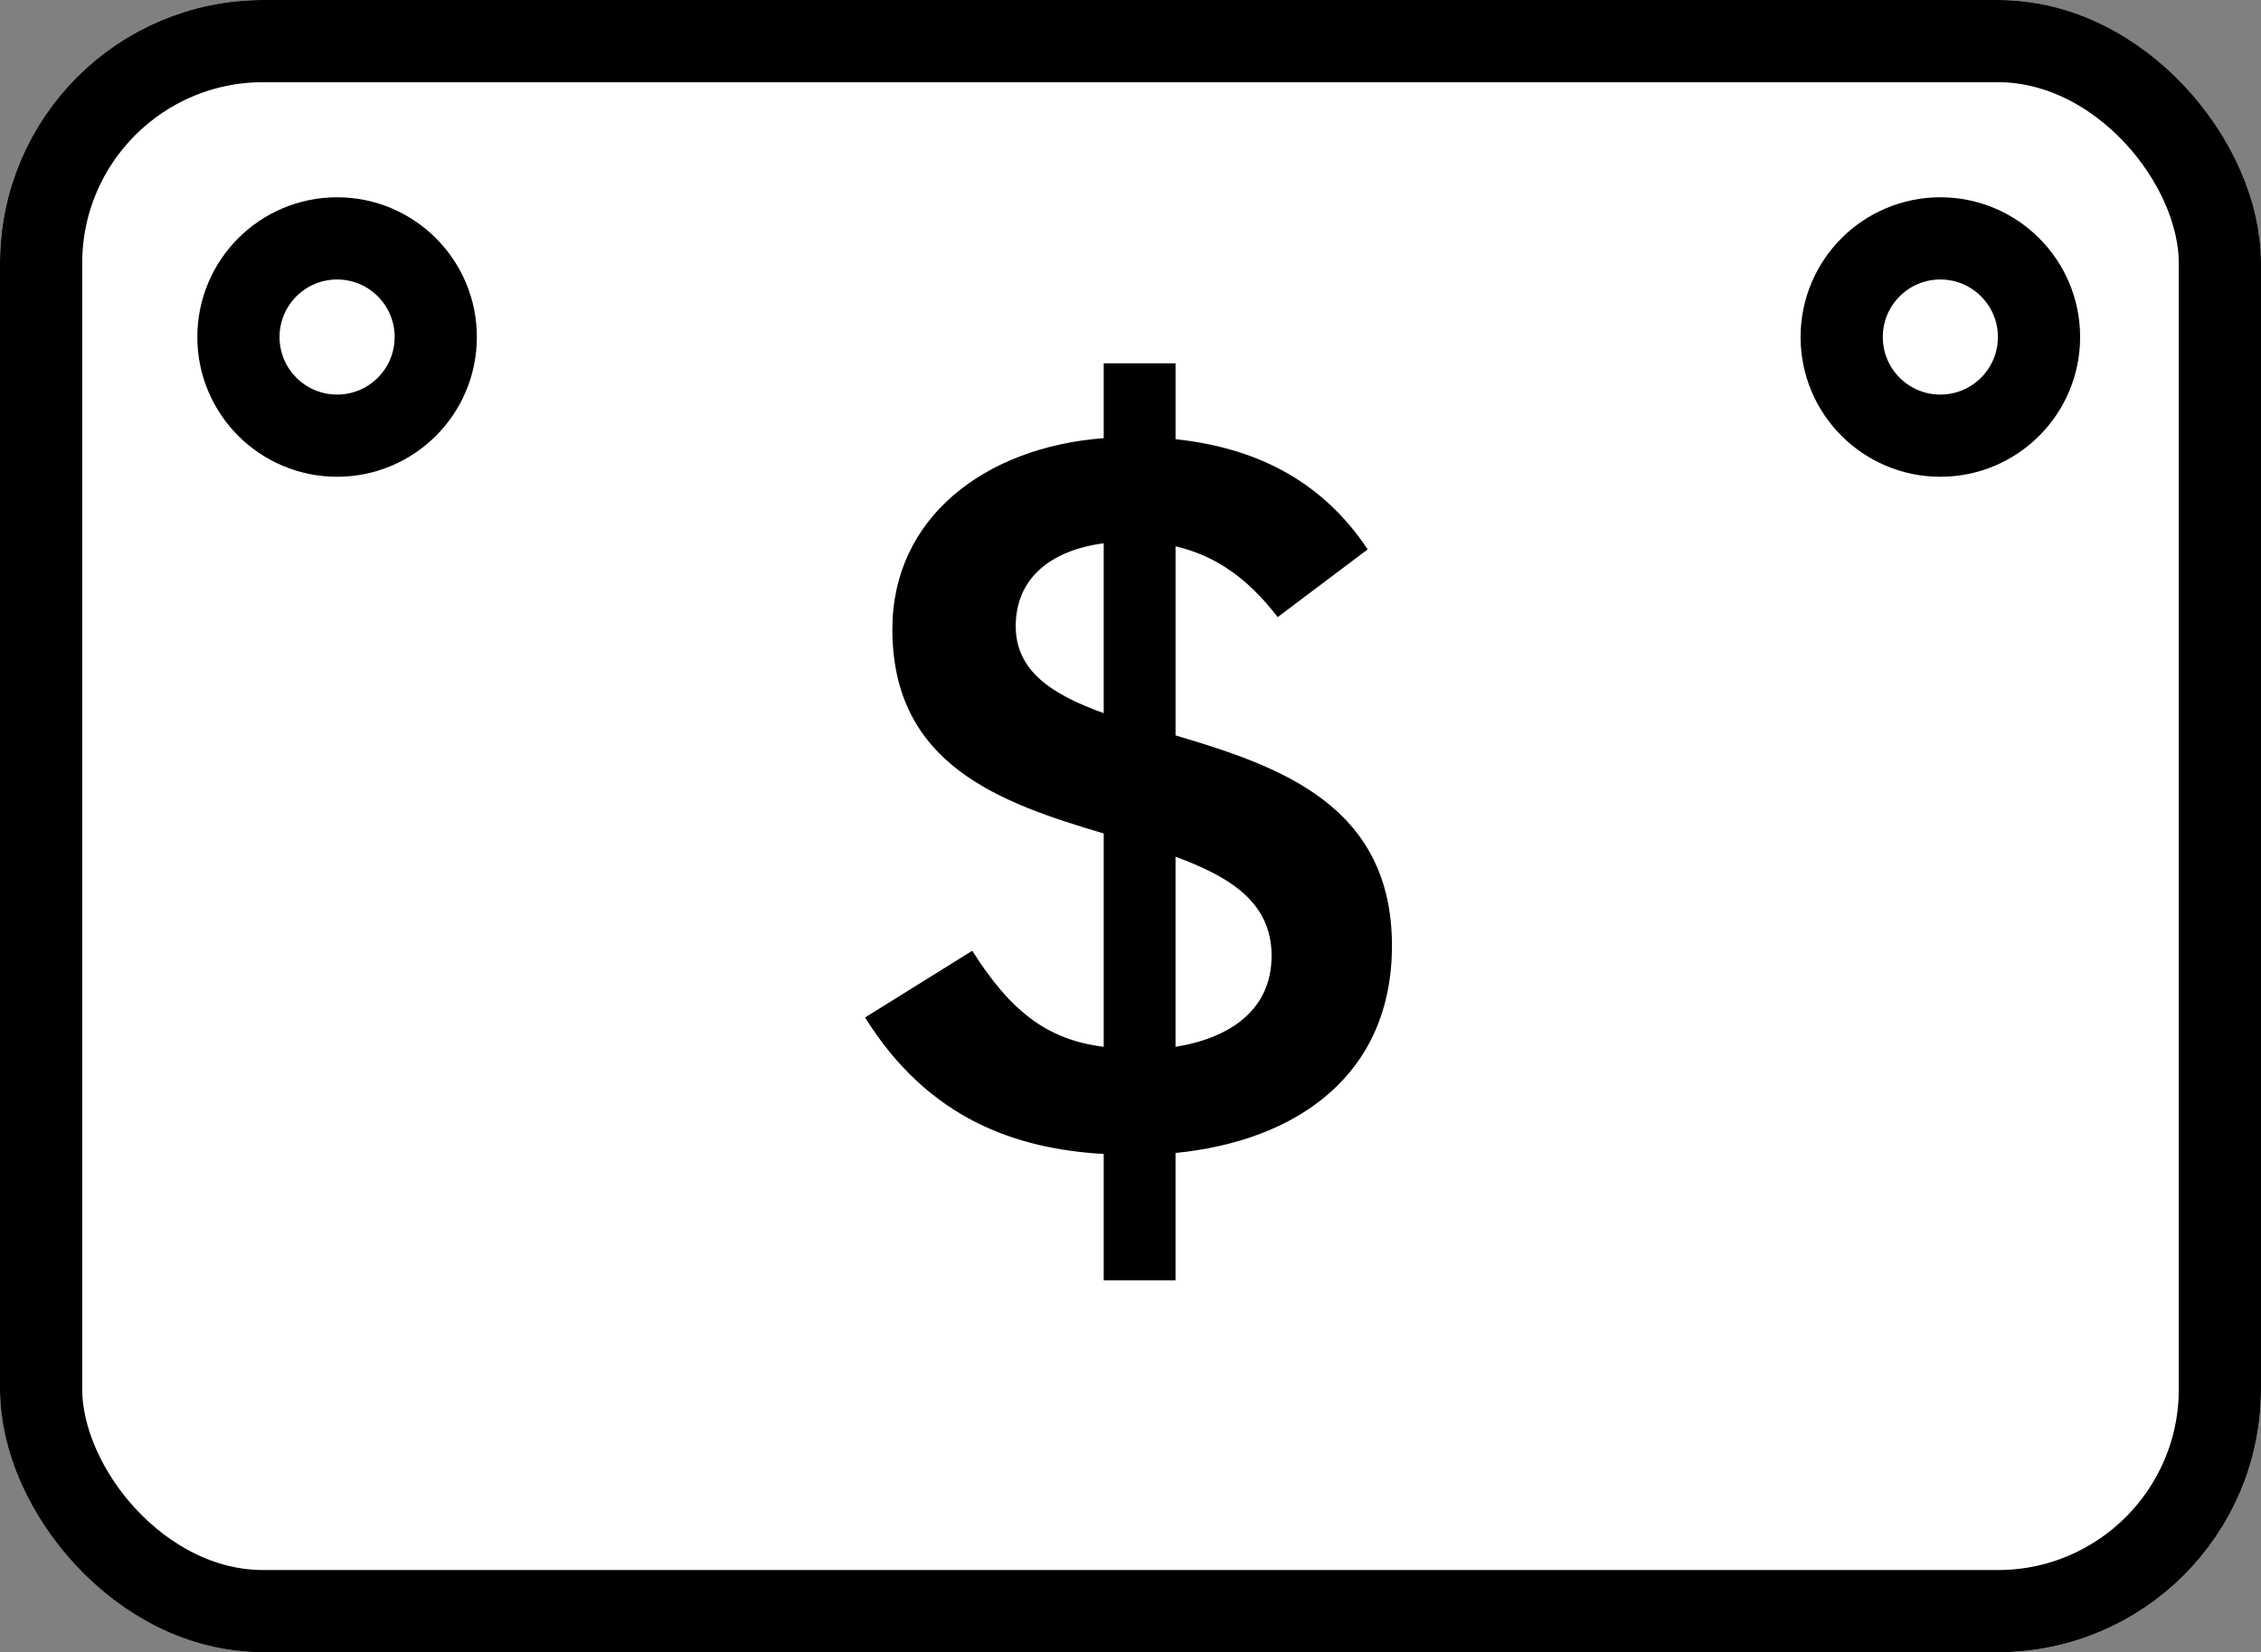
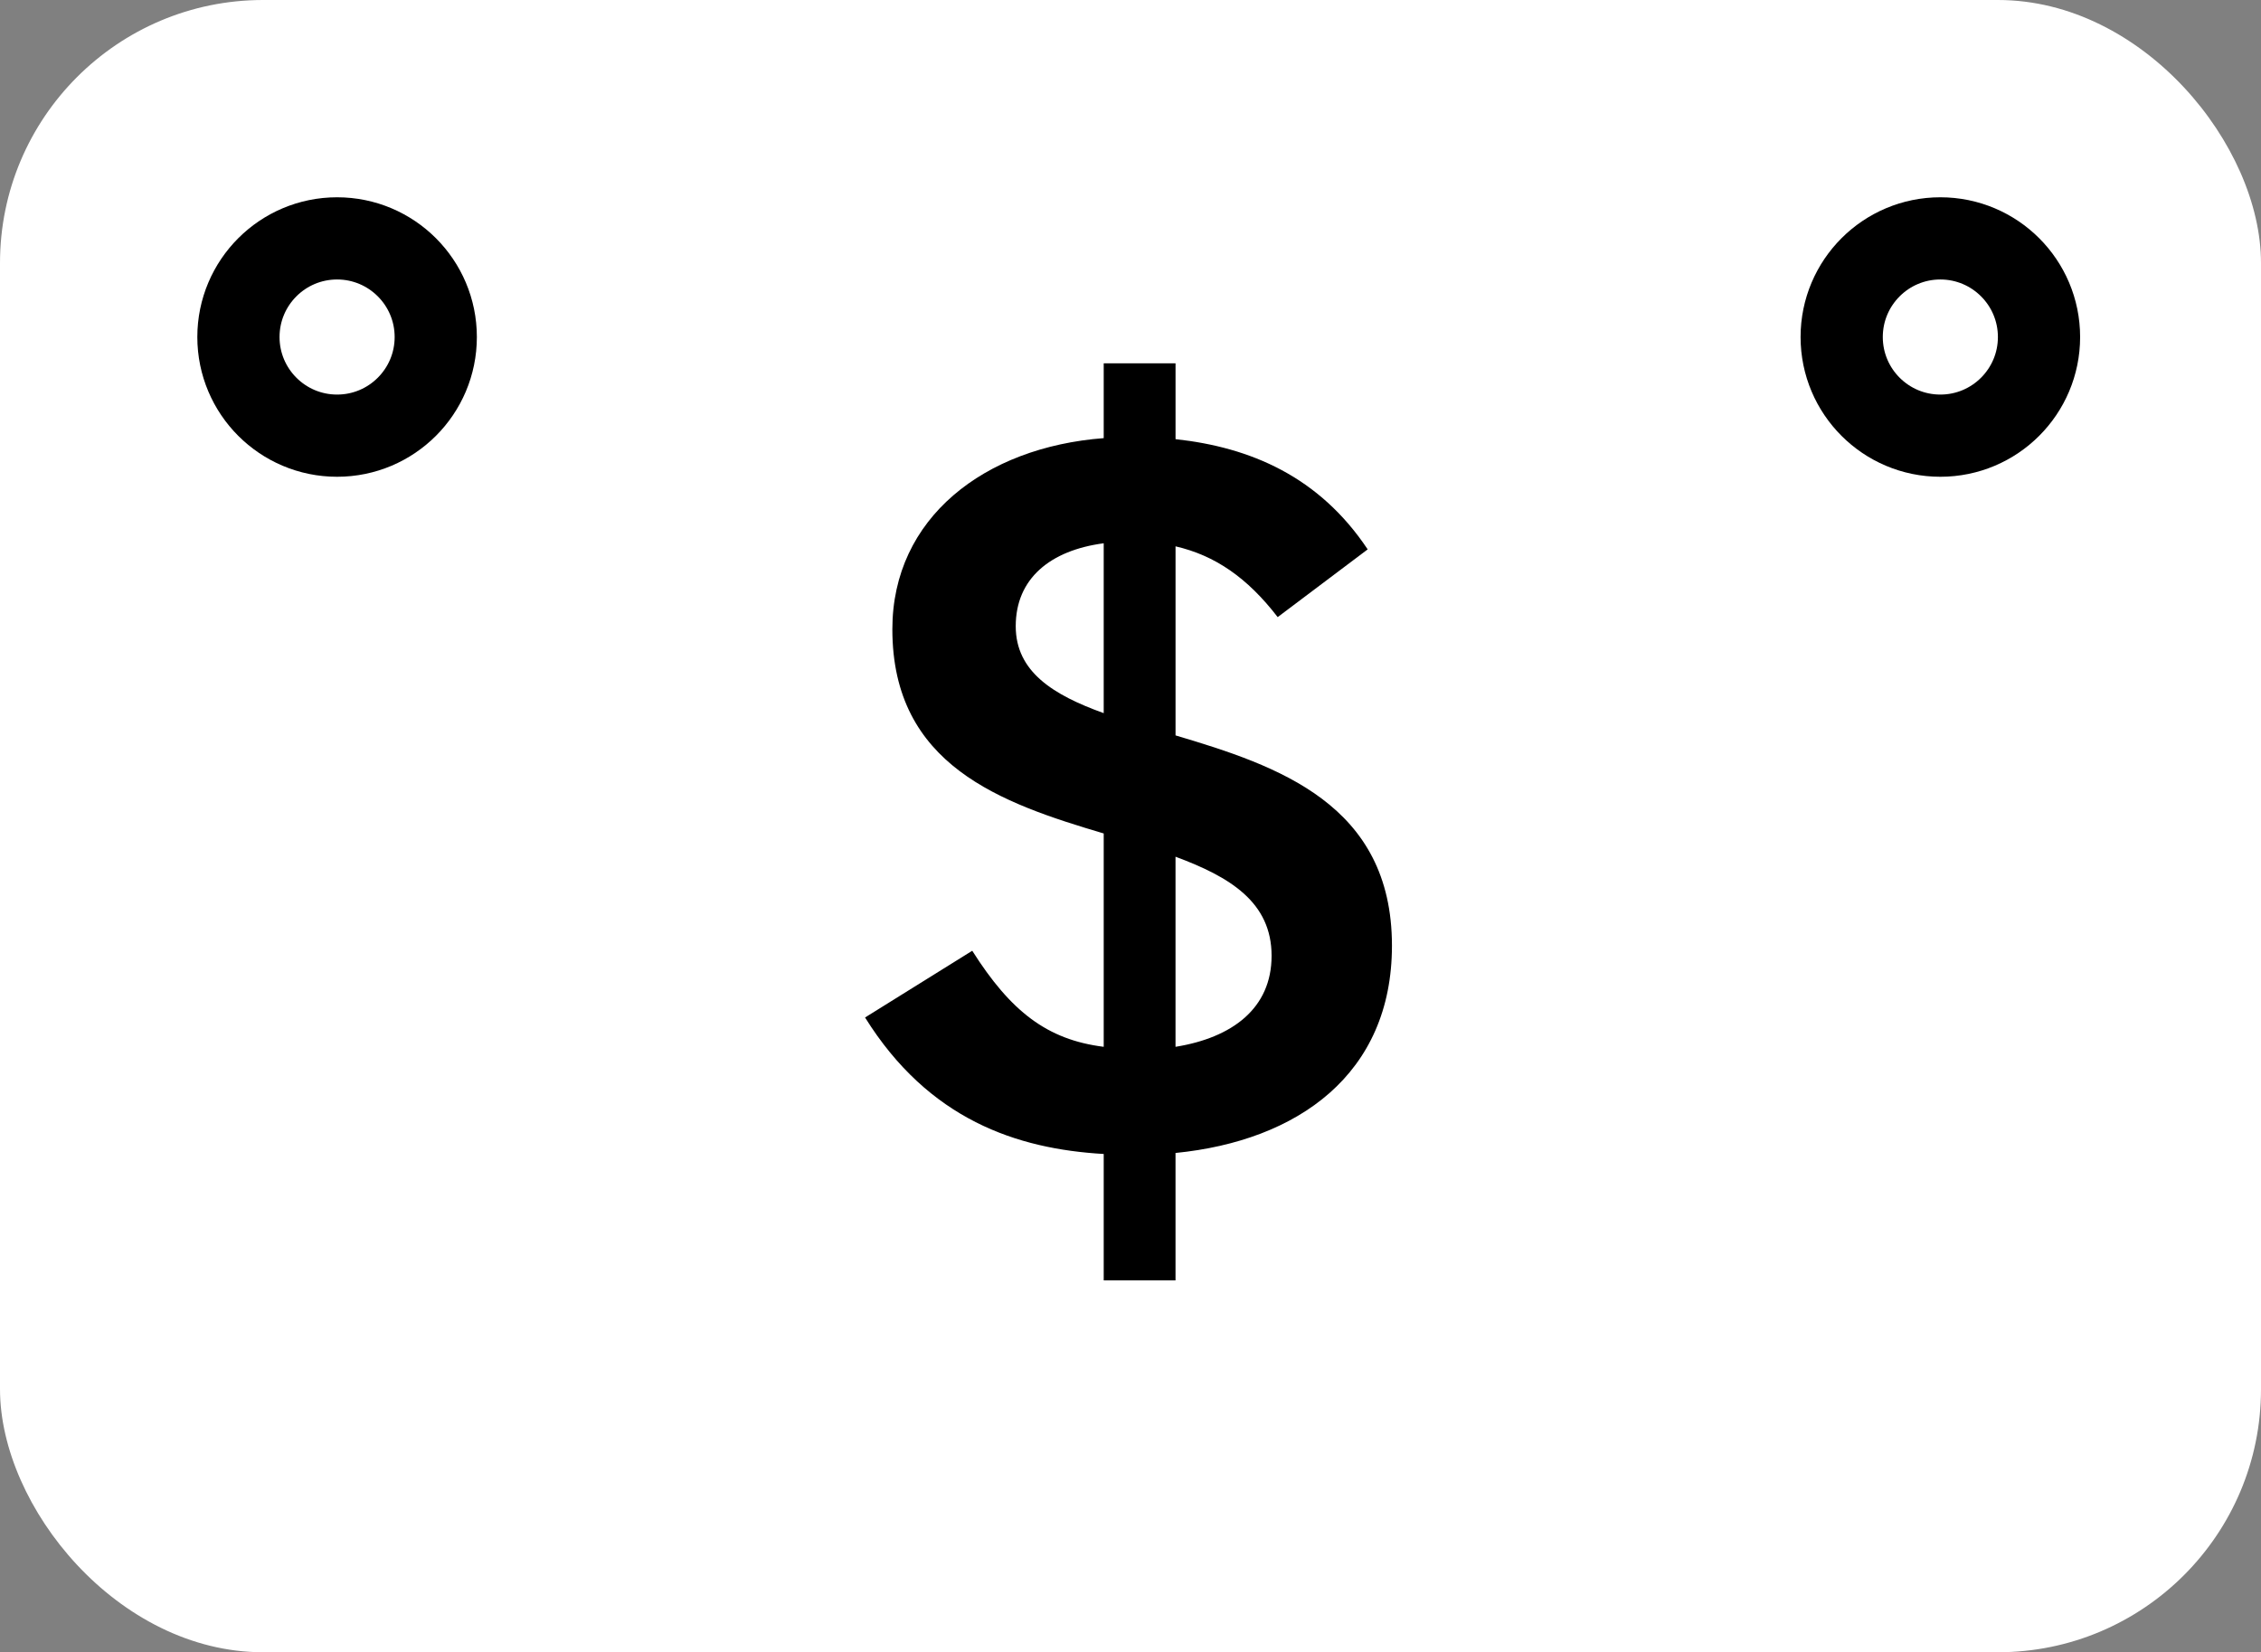
<svg xmlns="http://www.w3.org/2000/svg" width="275" height="201" viewBox="0 0 275 201">
  <rect x="0" y="0" width="275" height="201" fill="#808080" stroke="none" />
  <g id="Group_13" data-name="Group 13" transform="translate(-1069 -614)">
    <g id="Rectangle_1" data-name="Rectangle 1" transform="translate(1069 614)" fill="#fff" stroke="#000" stroke-width="10">
      <rect width="275" height="201" rx="32" stroke="none" />
-       <rect x="5" y="5" width="265" height="191" rx="27" fill="none" />
    </g>
    <path id="Path_223" data-name="Path 223" d="M39.975,14.76V-.738C54.858-2.214,66.3-10.332,66.3-25.953c0-17.22-13.9-21.894-26.322-25.584v-23c4.8,1.107,8.733,3.813,12.423,8.61l10.947-8.241c-5.9-8.856-14.268-12.423-23.37-13.407V-96.8H31.242v9.1C16.728-86.592,5.535-77.982,5.535-64.452c0,16.6,13.284,21.156,25.707,24.846v25.953c-6.888-.861-11.316-4.305-15.99-11.685L2.214-17.22C9.963-4.8,20.664-1.23,31.242-.615V14.76ZM51.66-24.723c0,6.4-4.8,9.963-11.685,11.07V-36.777C46.617-34.317,51.66-31.242,51.66-24.723Zm-31.119-40.1c0-5.781,4.182-9.225,10.7-10.086v20.664C25.092-56.457,20.541-59.286,20.541-64.821Z" transform="translate(1172 755)" />
    <g id="Ellipse_1" data-name="Ellipse 1" transform="translate(1093 638)" fill="#fff" stroke="#000" stroke-width="10">
-       <circle cx="17" cy="17" r="17" stroke="none" />
      <circle cx="17" cy="17" r="12" fill="none" />
    </g>
    <g id="Ellipse_2" data-name="Ellipse 2" transform="translate(1288 638)" fill="#fff" stroke="#000" stroke-width="10">
      <circle cx="17" cy="17" r="17" stroke="none" />
      <circle cx="17" cy="17" r="12" fill="none" />
    </g>
  </g>
</svg>